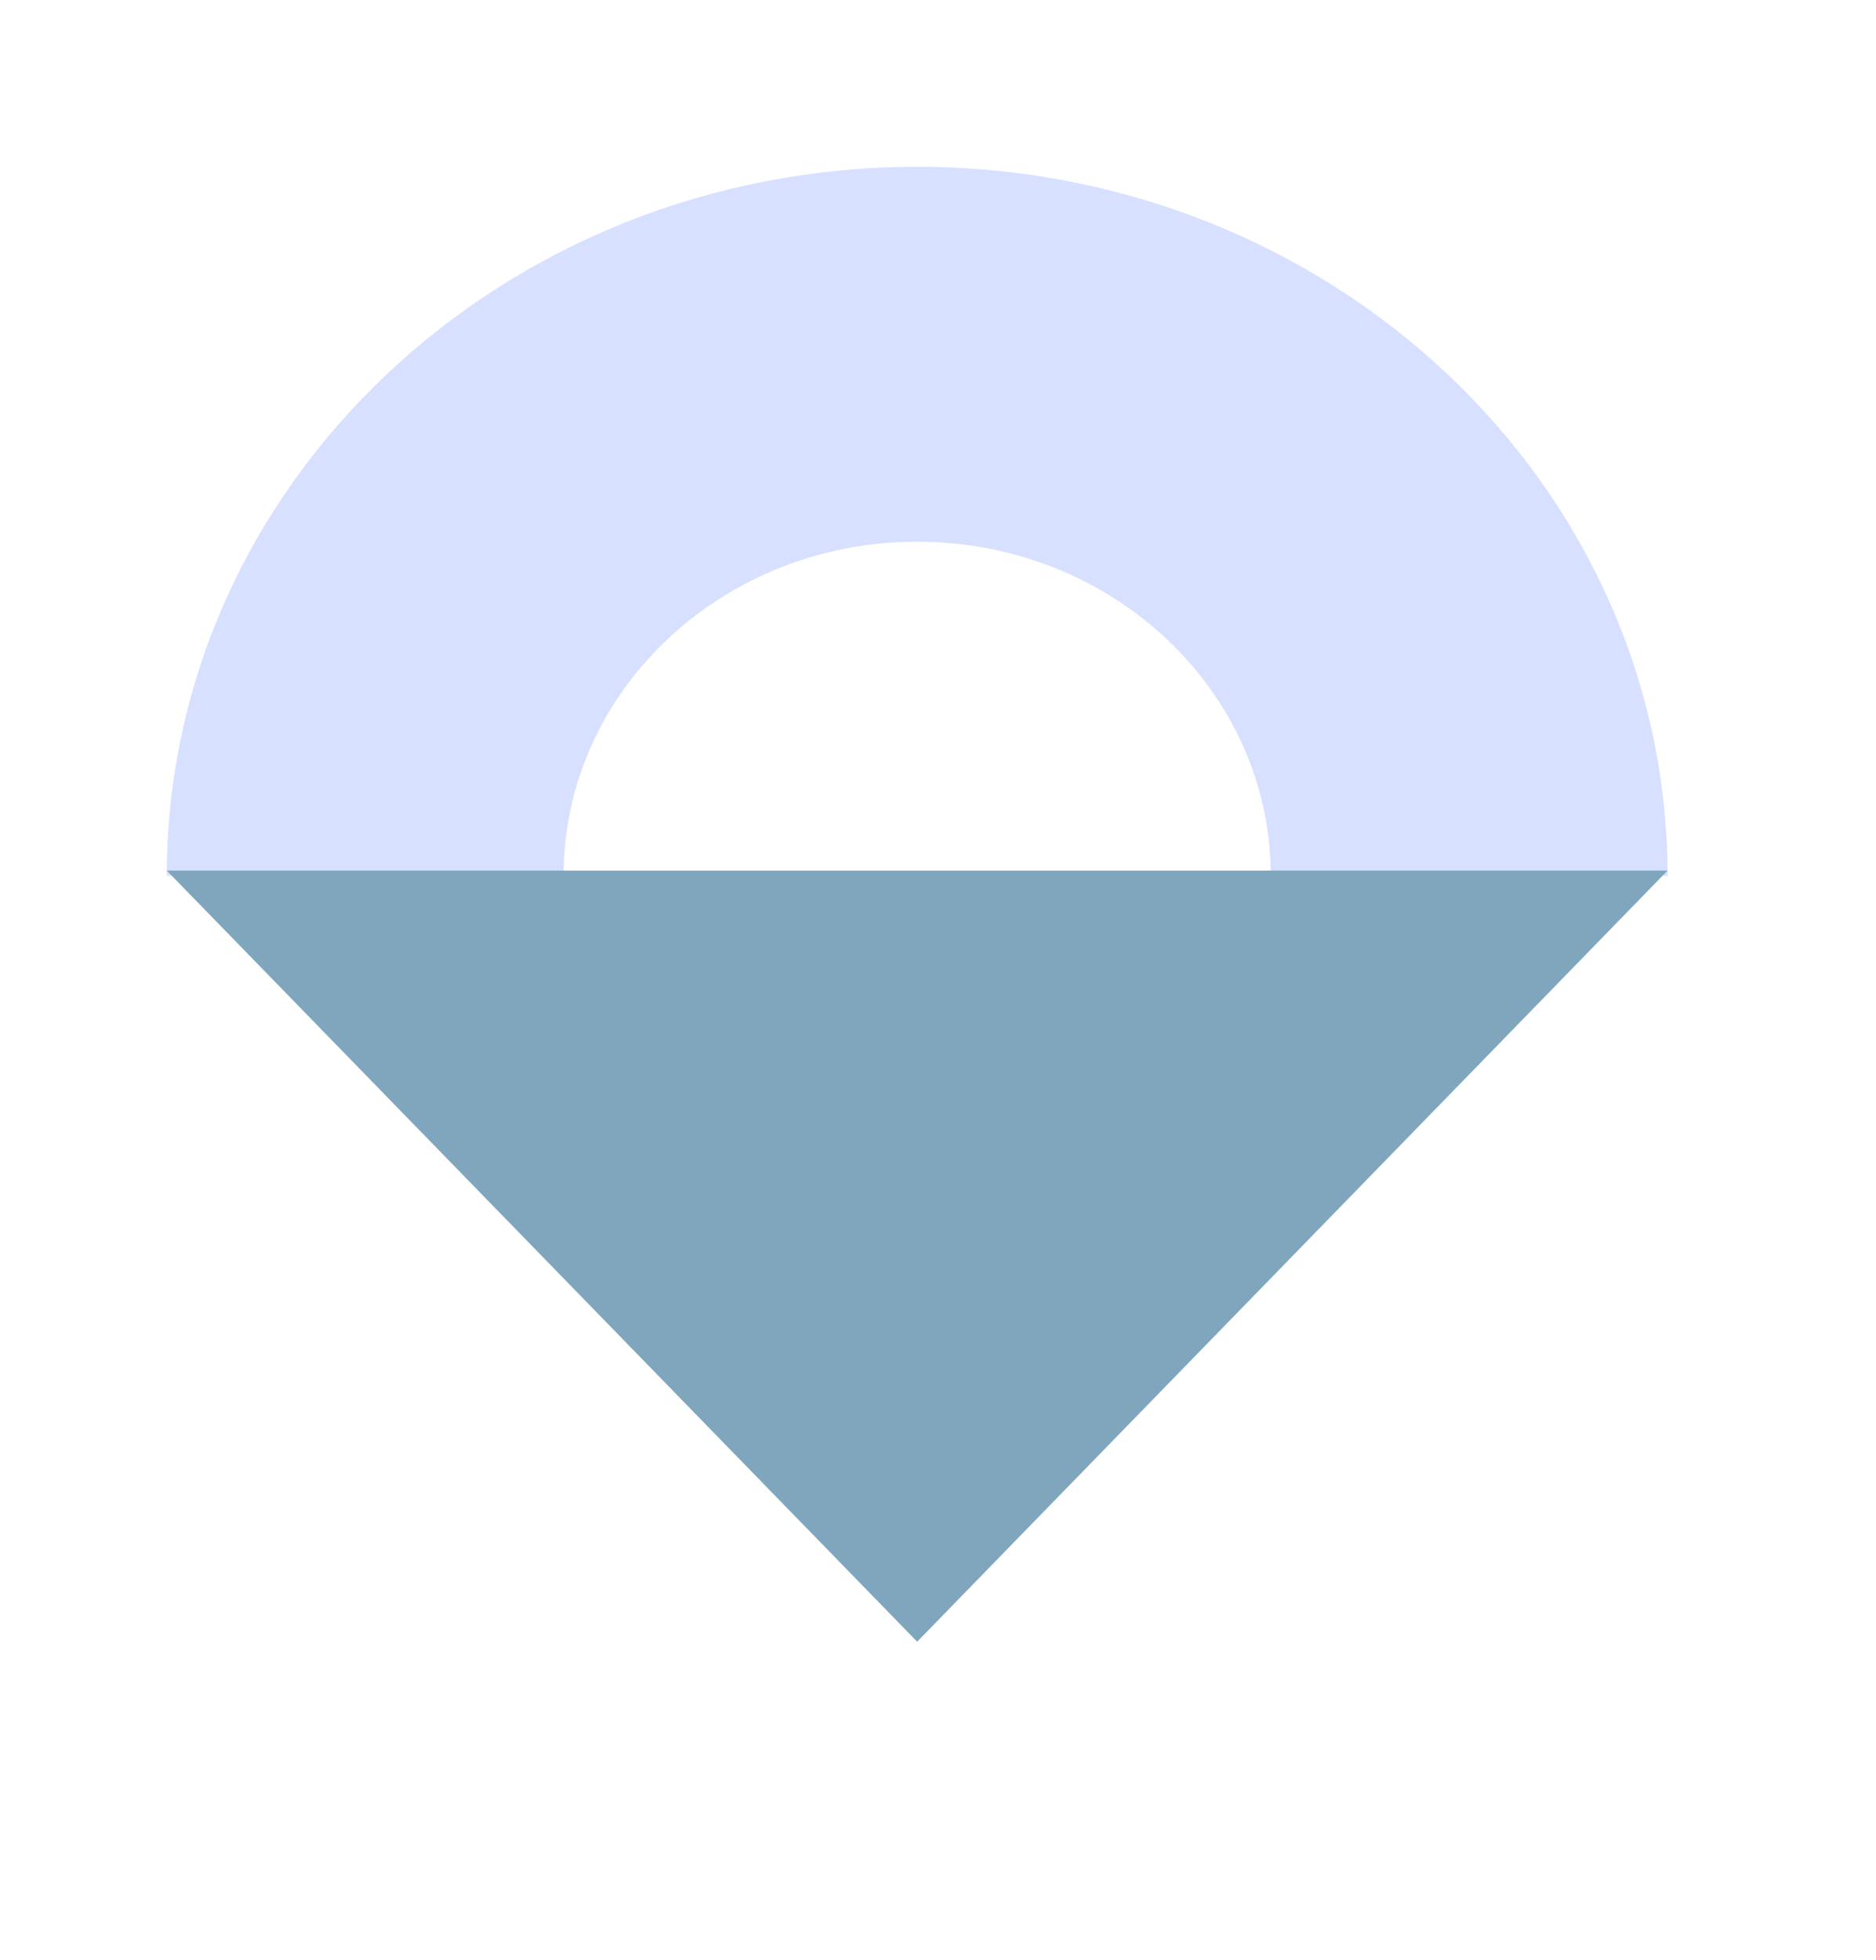
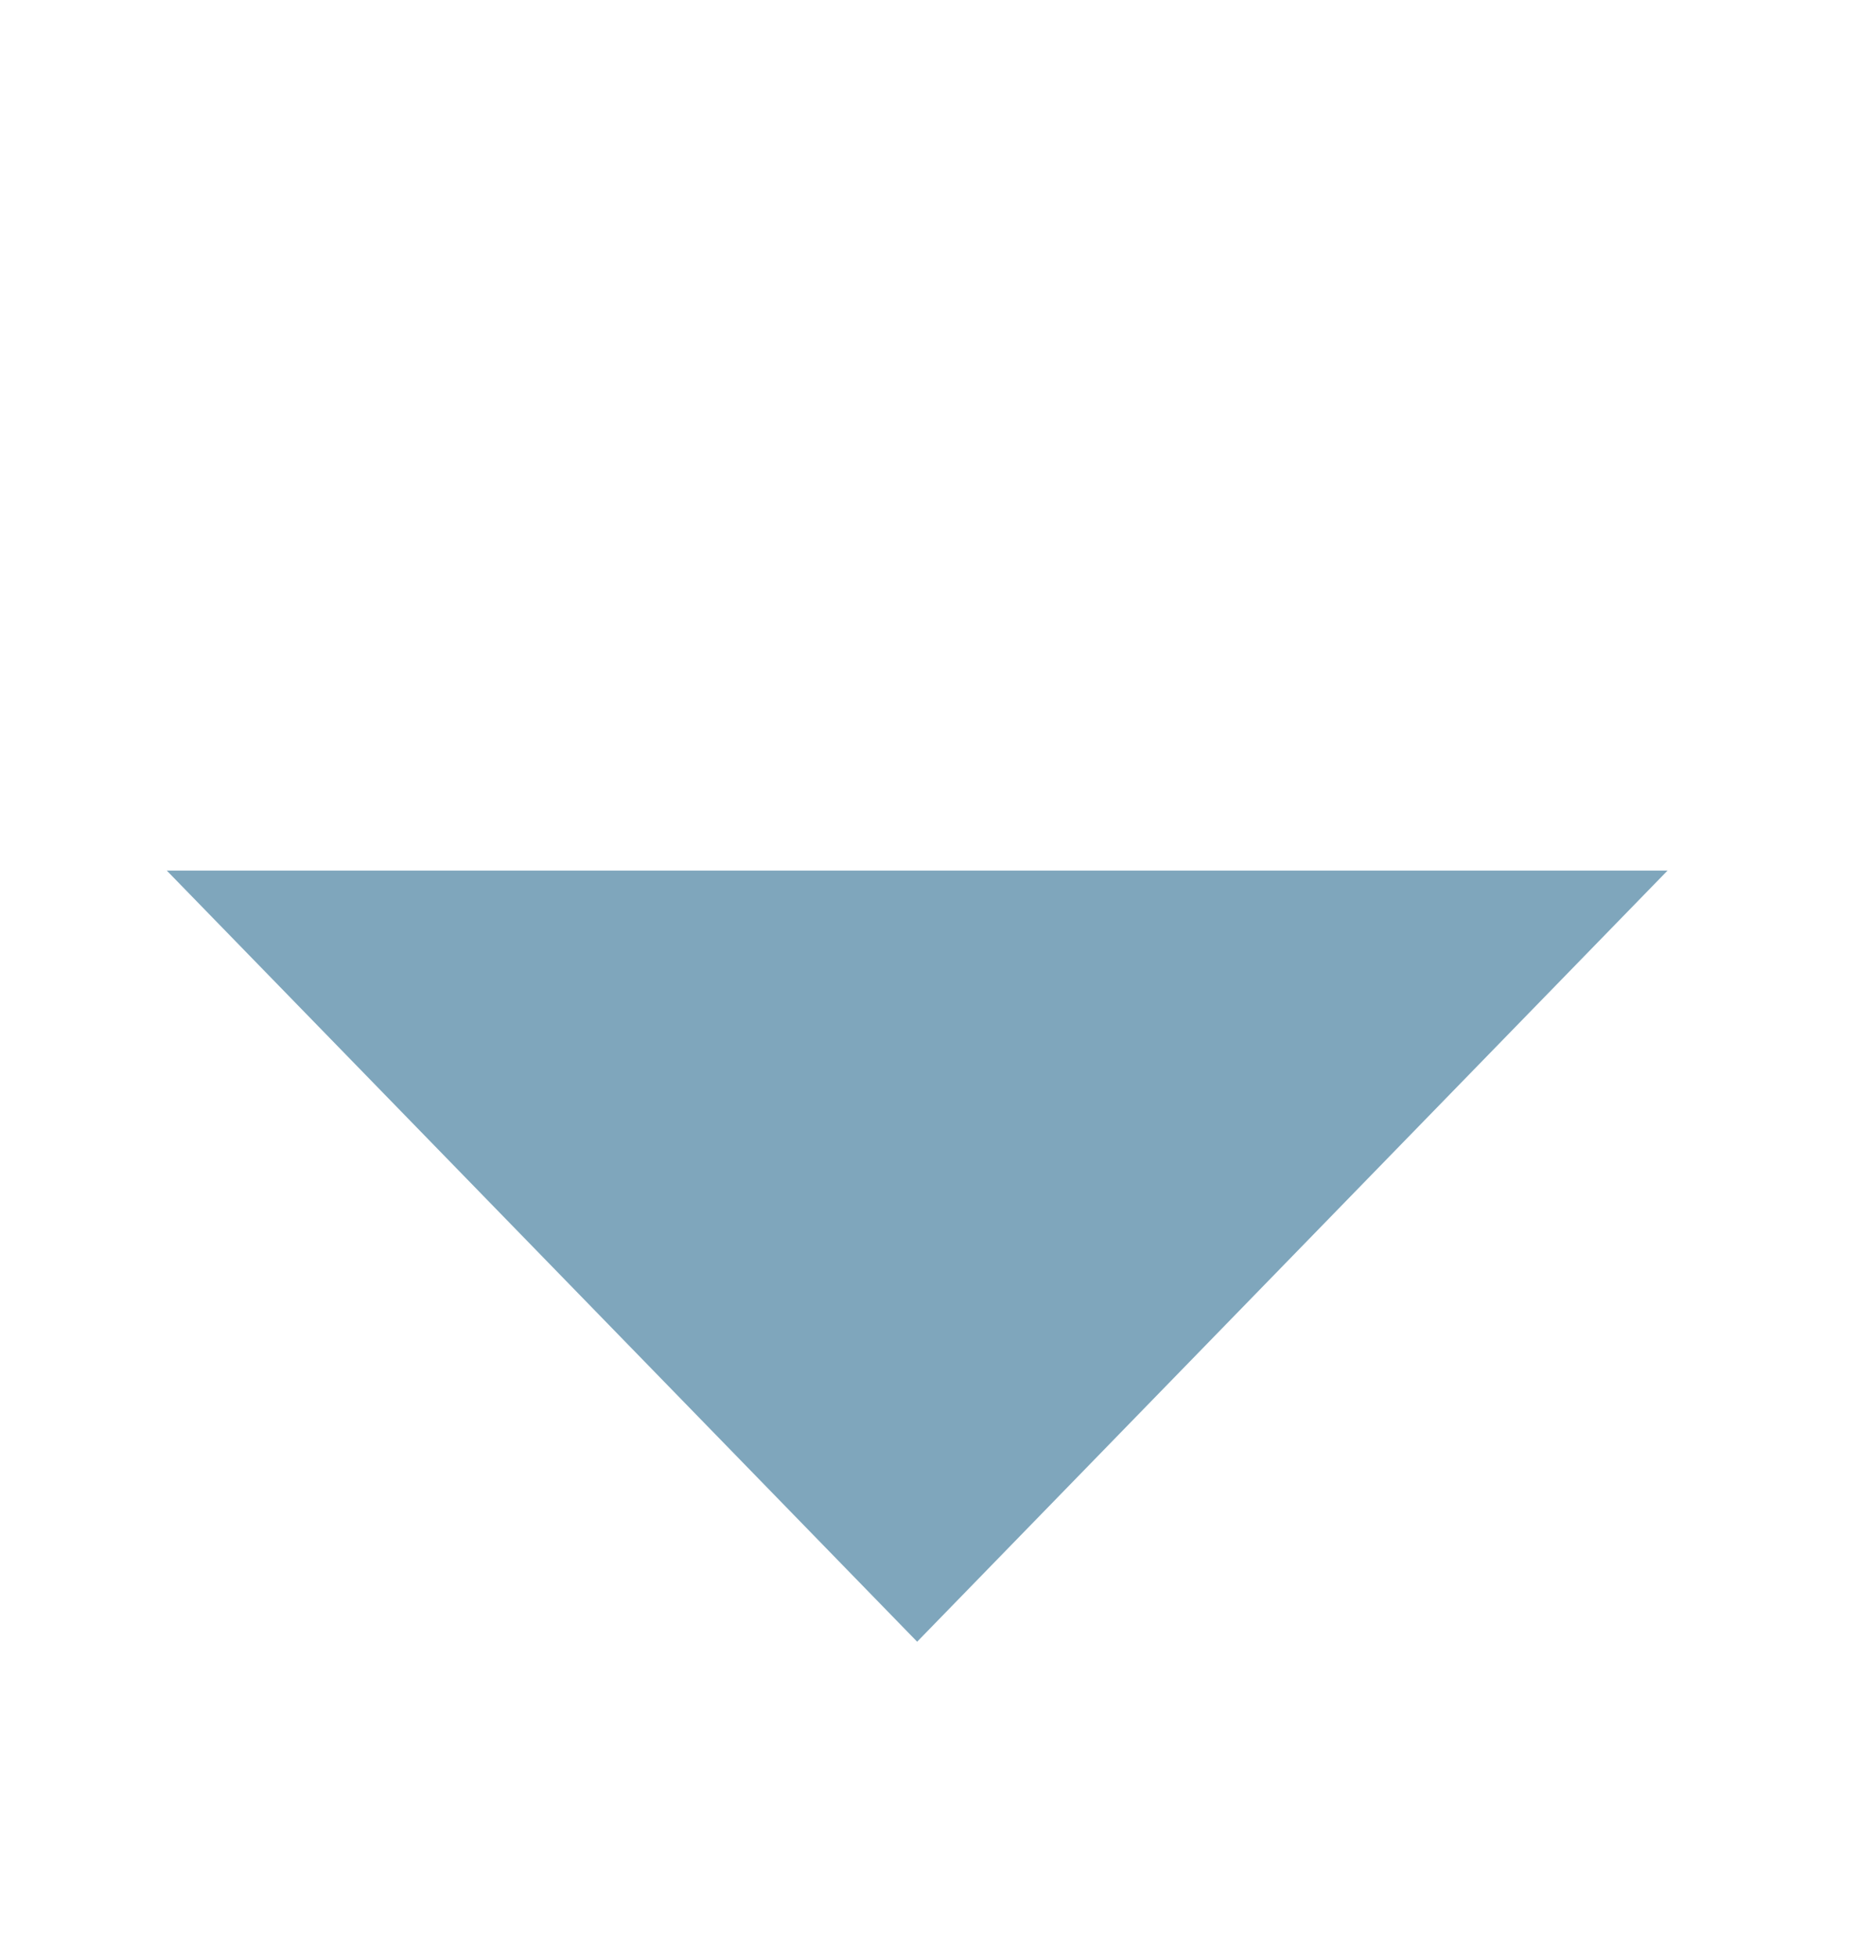
<svg xmlns="http://www.w3.org/2000/svg" width="45" height="47" viewBox="0 0 45 47" fill="none">
-   <path d="M40 21C40 11.611 31.941 4 22 4C12.059 4 4 11.611 4 21H13.518C13.518 16.576 17.316 12.989 22 12.989C26.684 12.989 30.482 16.576 30.482 21H40Z" fill="#D7E0FF" />
  <path d="M22 39.366L4 20.875L40 20.875L22 39.366Z" fill="#7FA6BC" />
</svg>